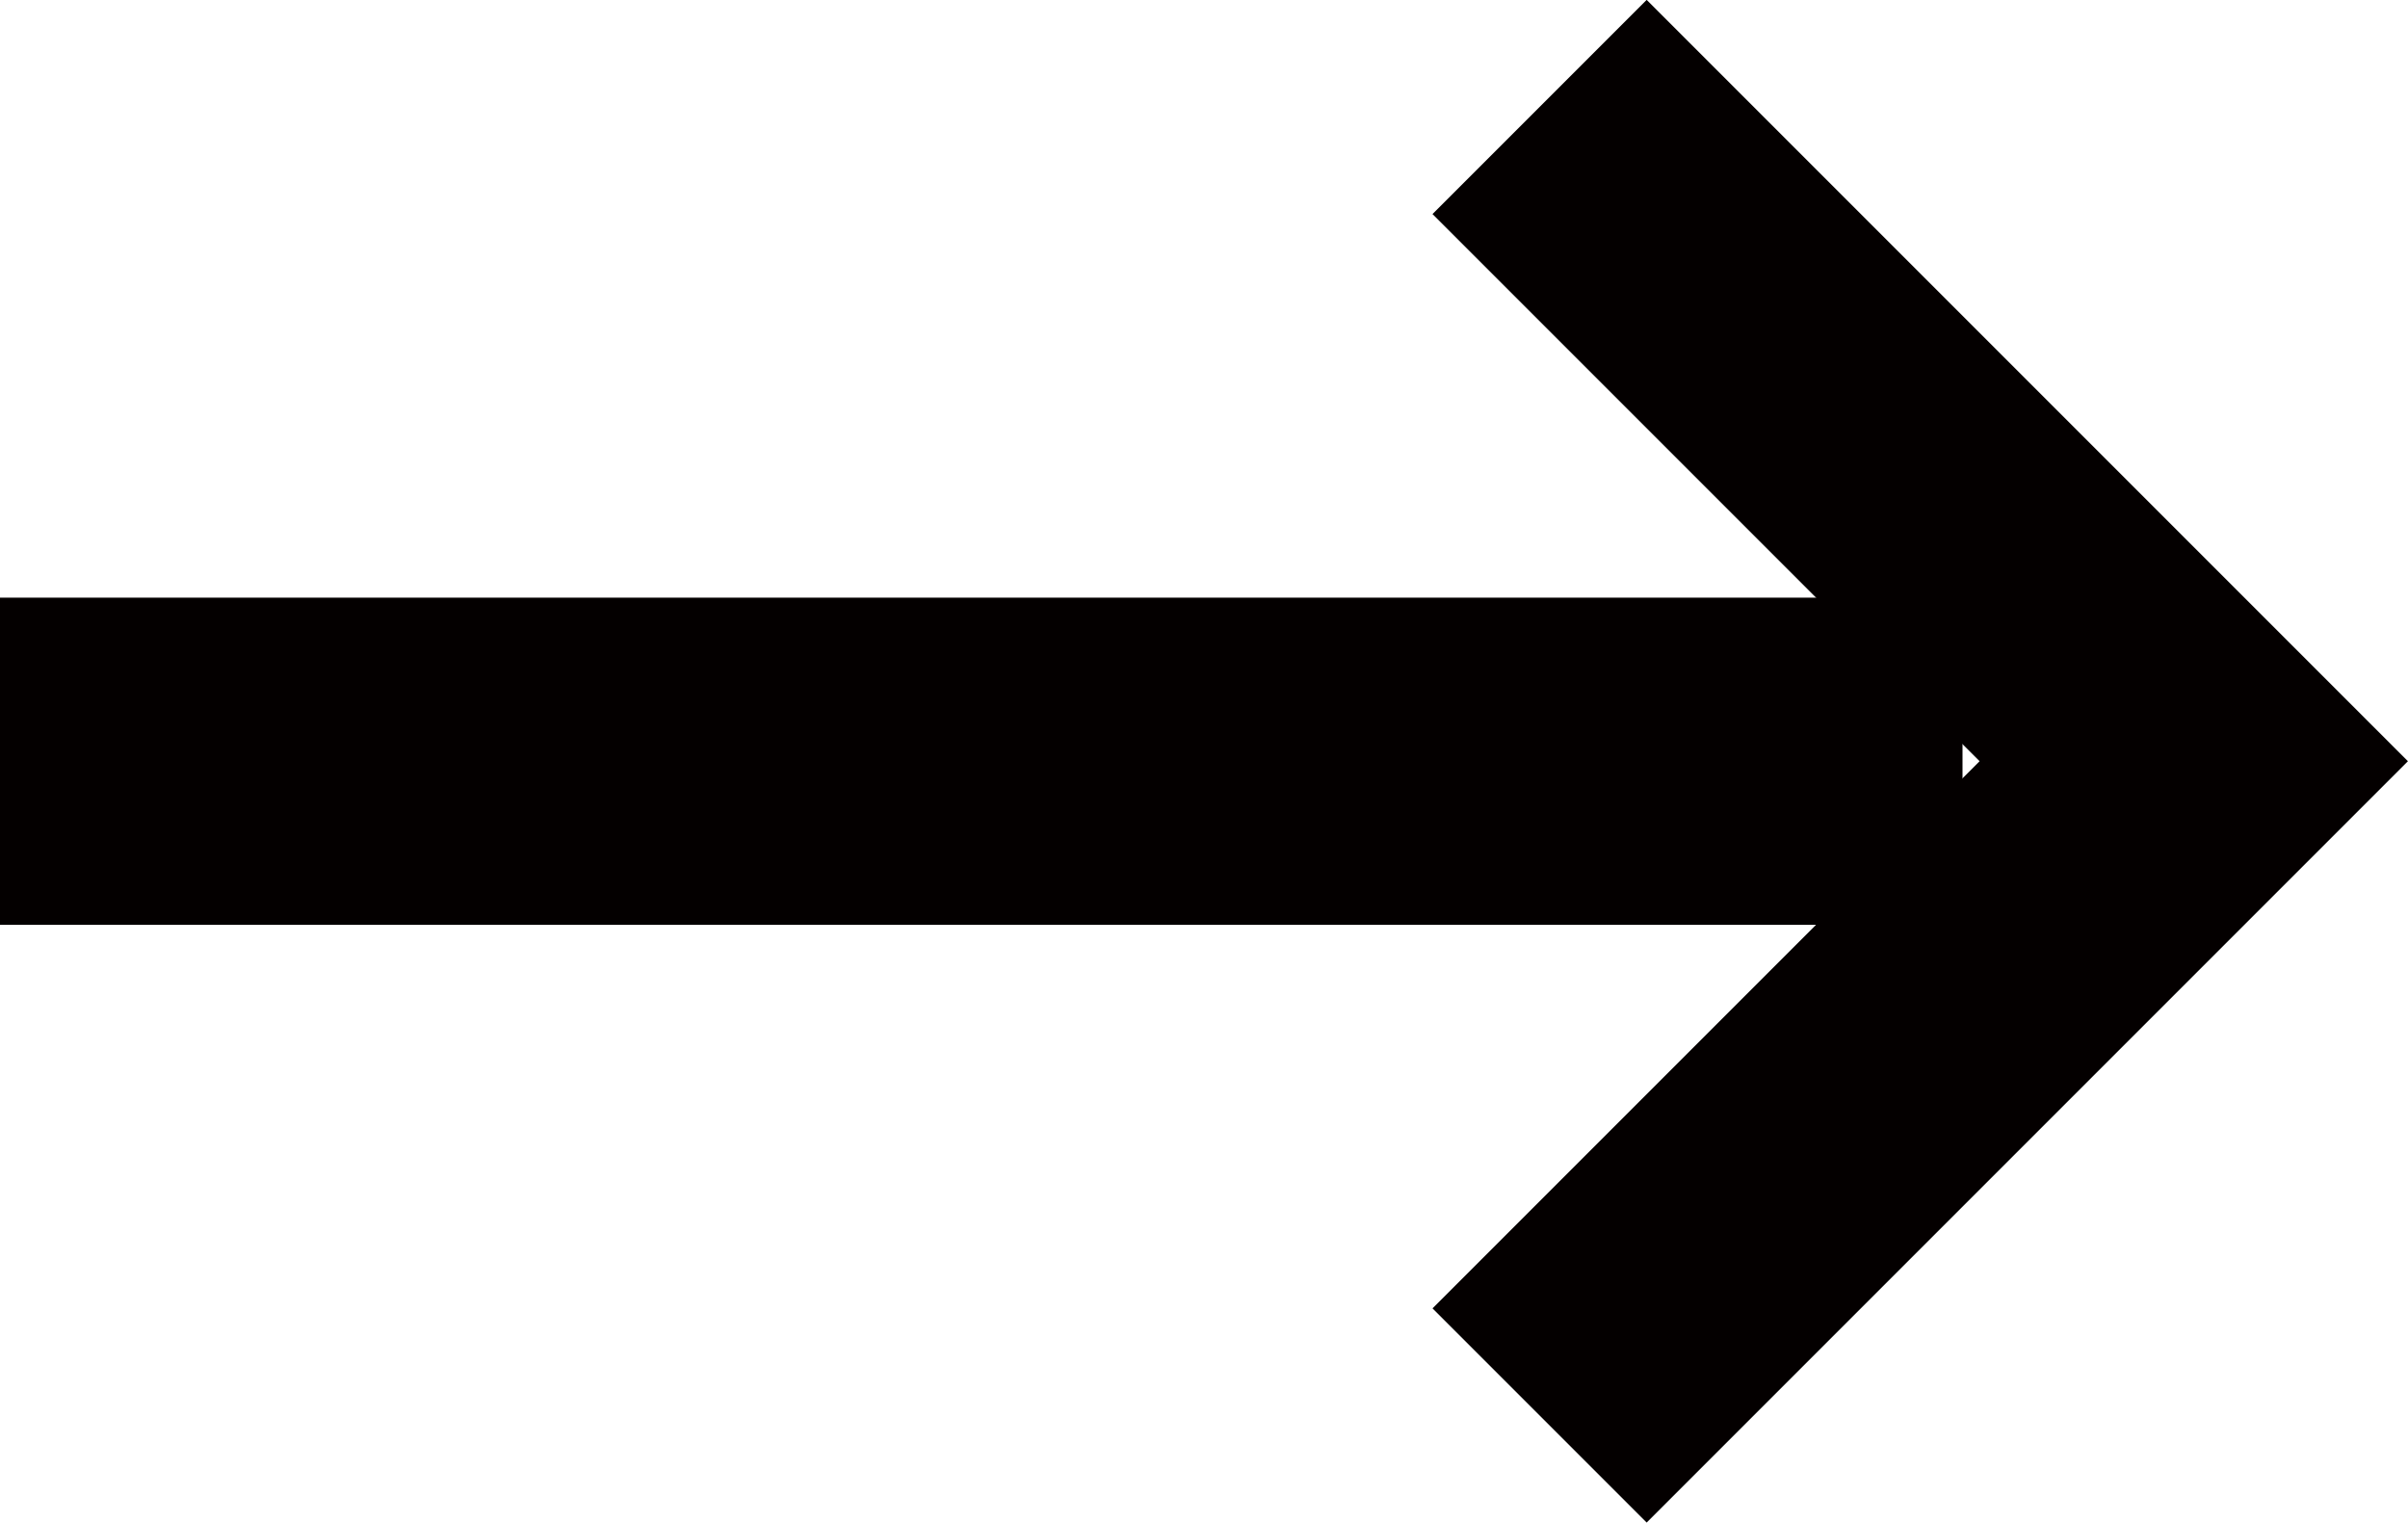
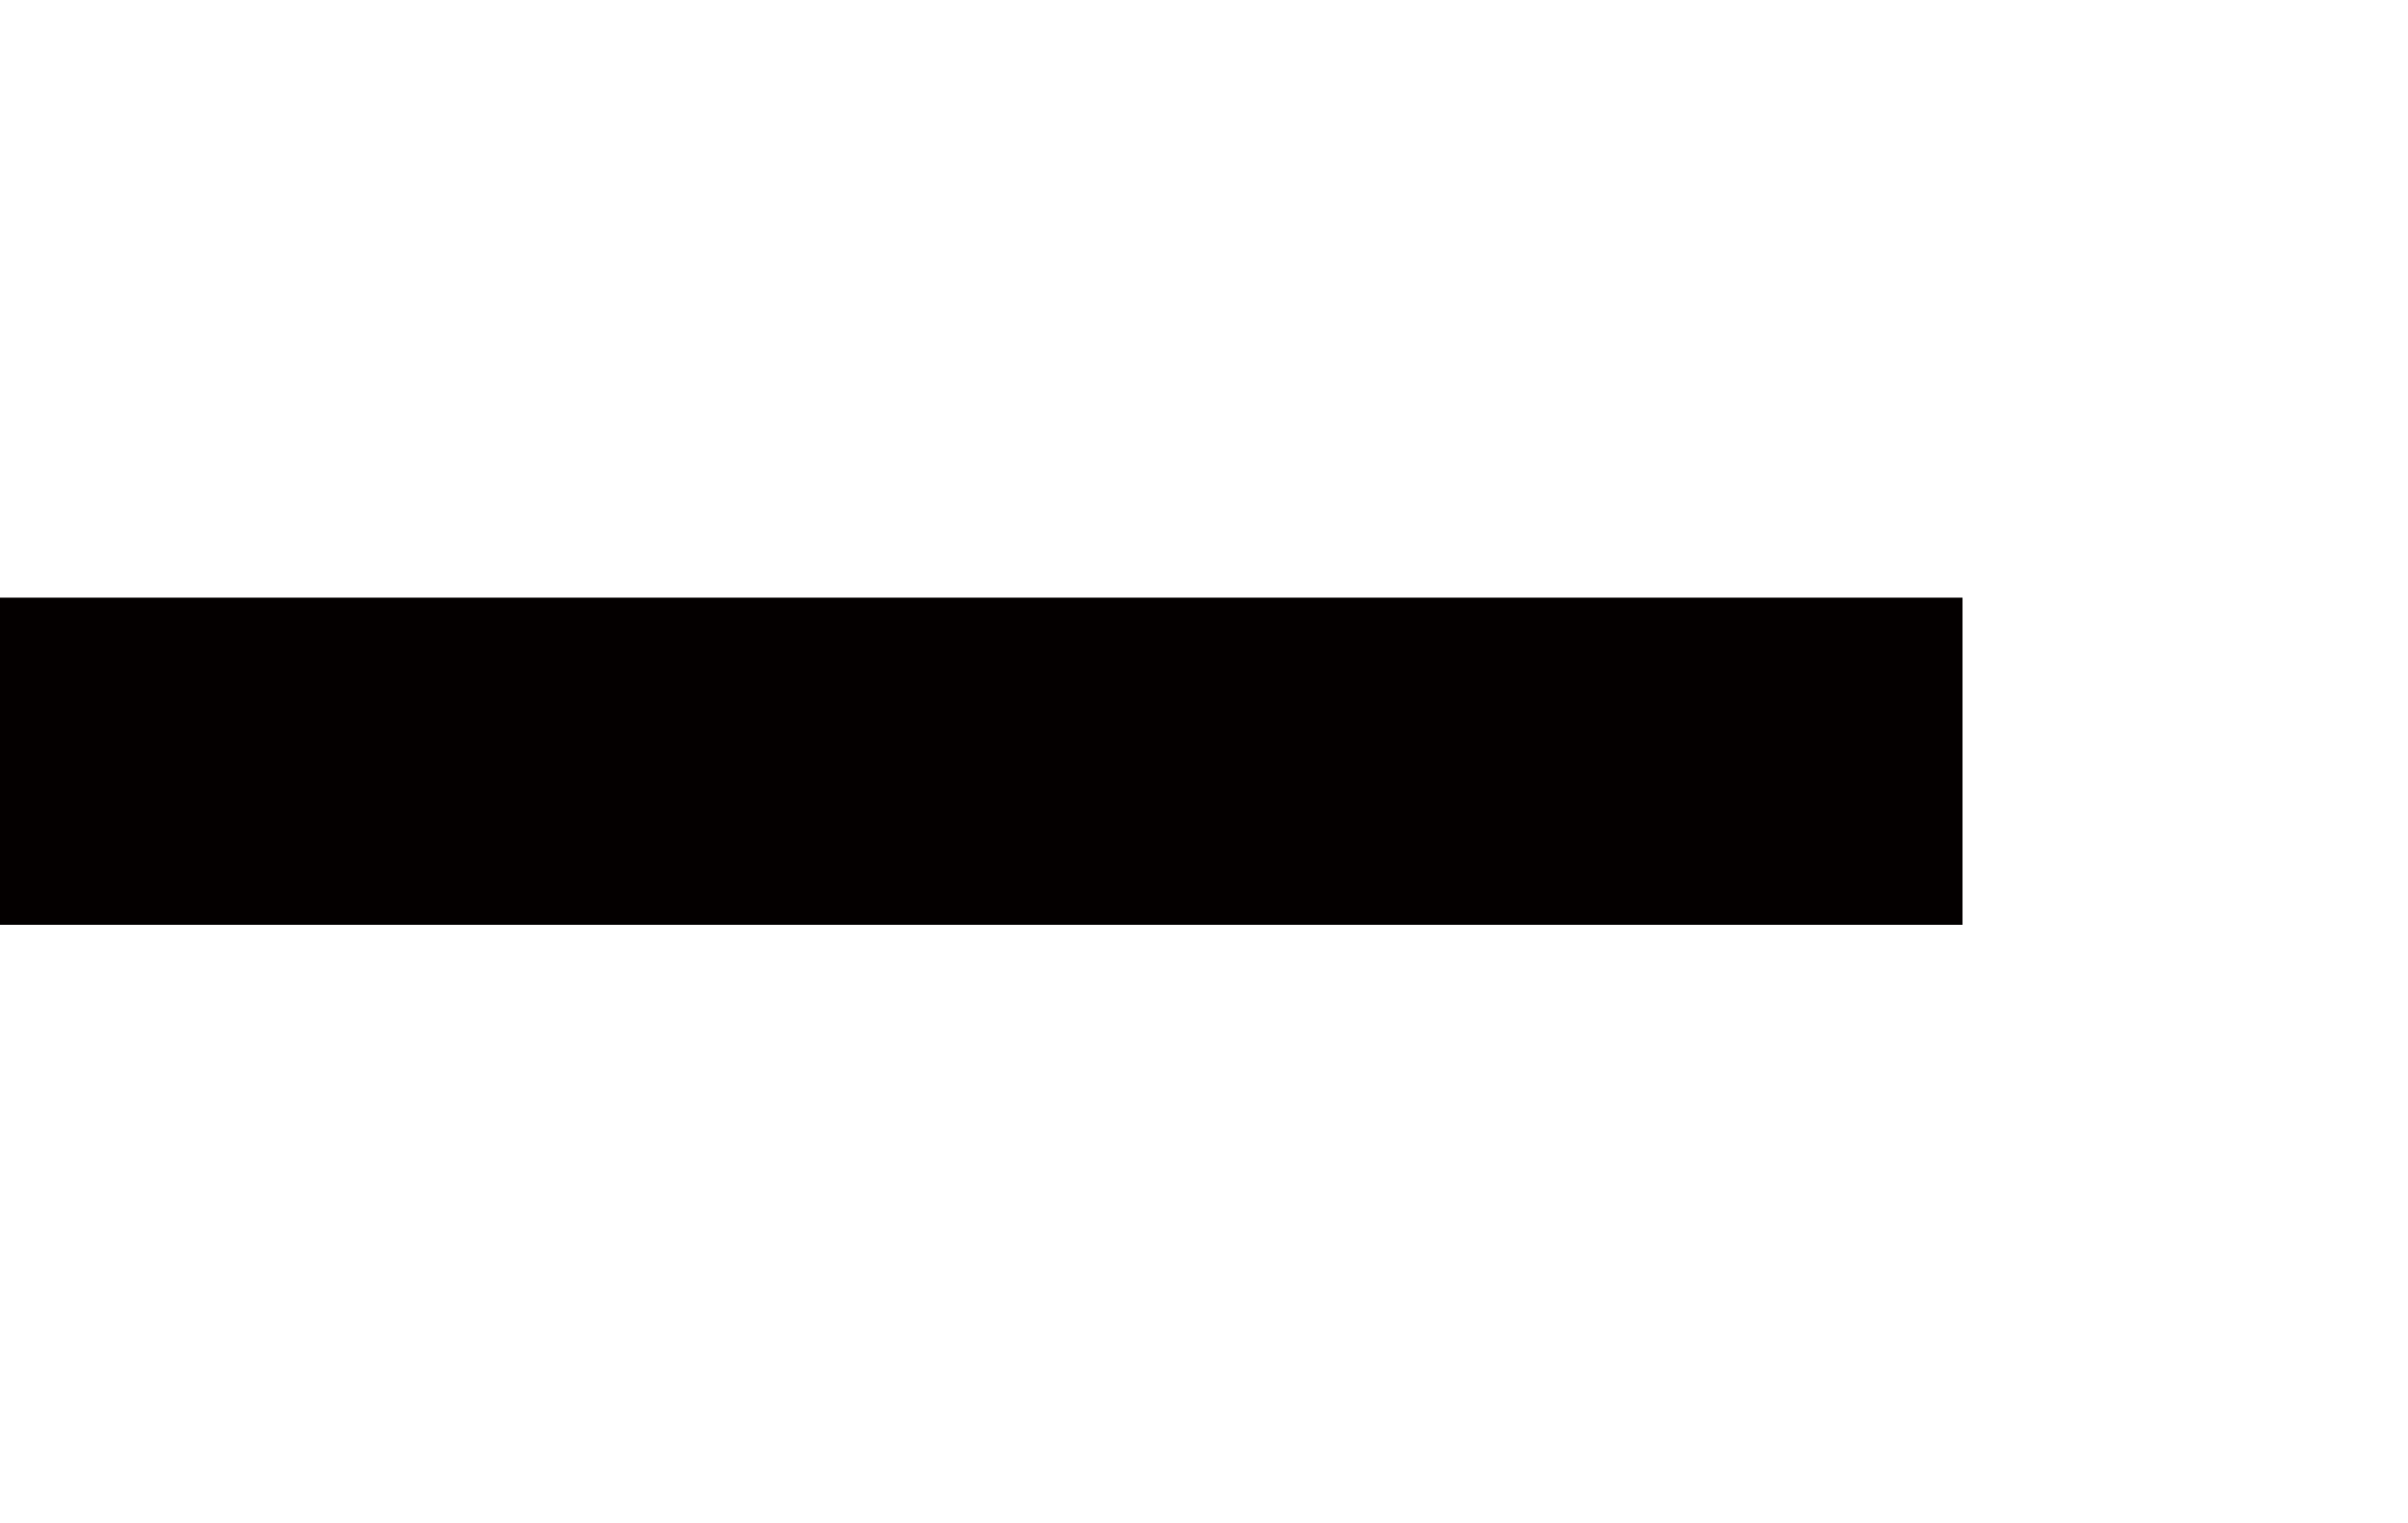
<svg xmlns="http://www.w3.org/2000/svg" data-name="レイヤー 2" viewBox="0 0 7.362 4.655">
  <g data-name="注釈">
    <path data-name="線 1" style="fill:none;stroke:#040000;stroke-miterlimit:10" d="M0 2.327h6" />
-     <path data-name="パス 731" d="m4.707.327 2 2-2 2" style="stroke-width:.926px;fill:none;stroke:#040000;stroke-miterlimit:10" />
  </g>
</svg>